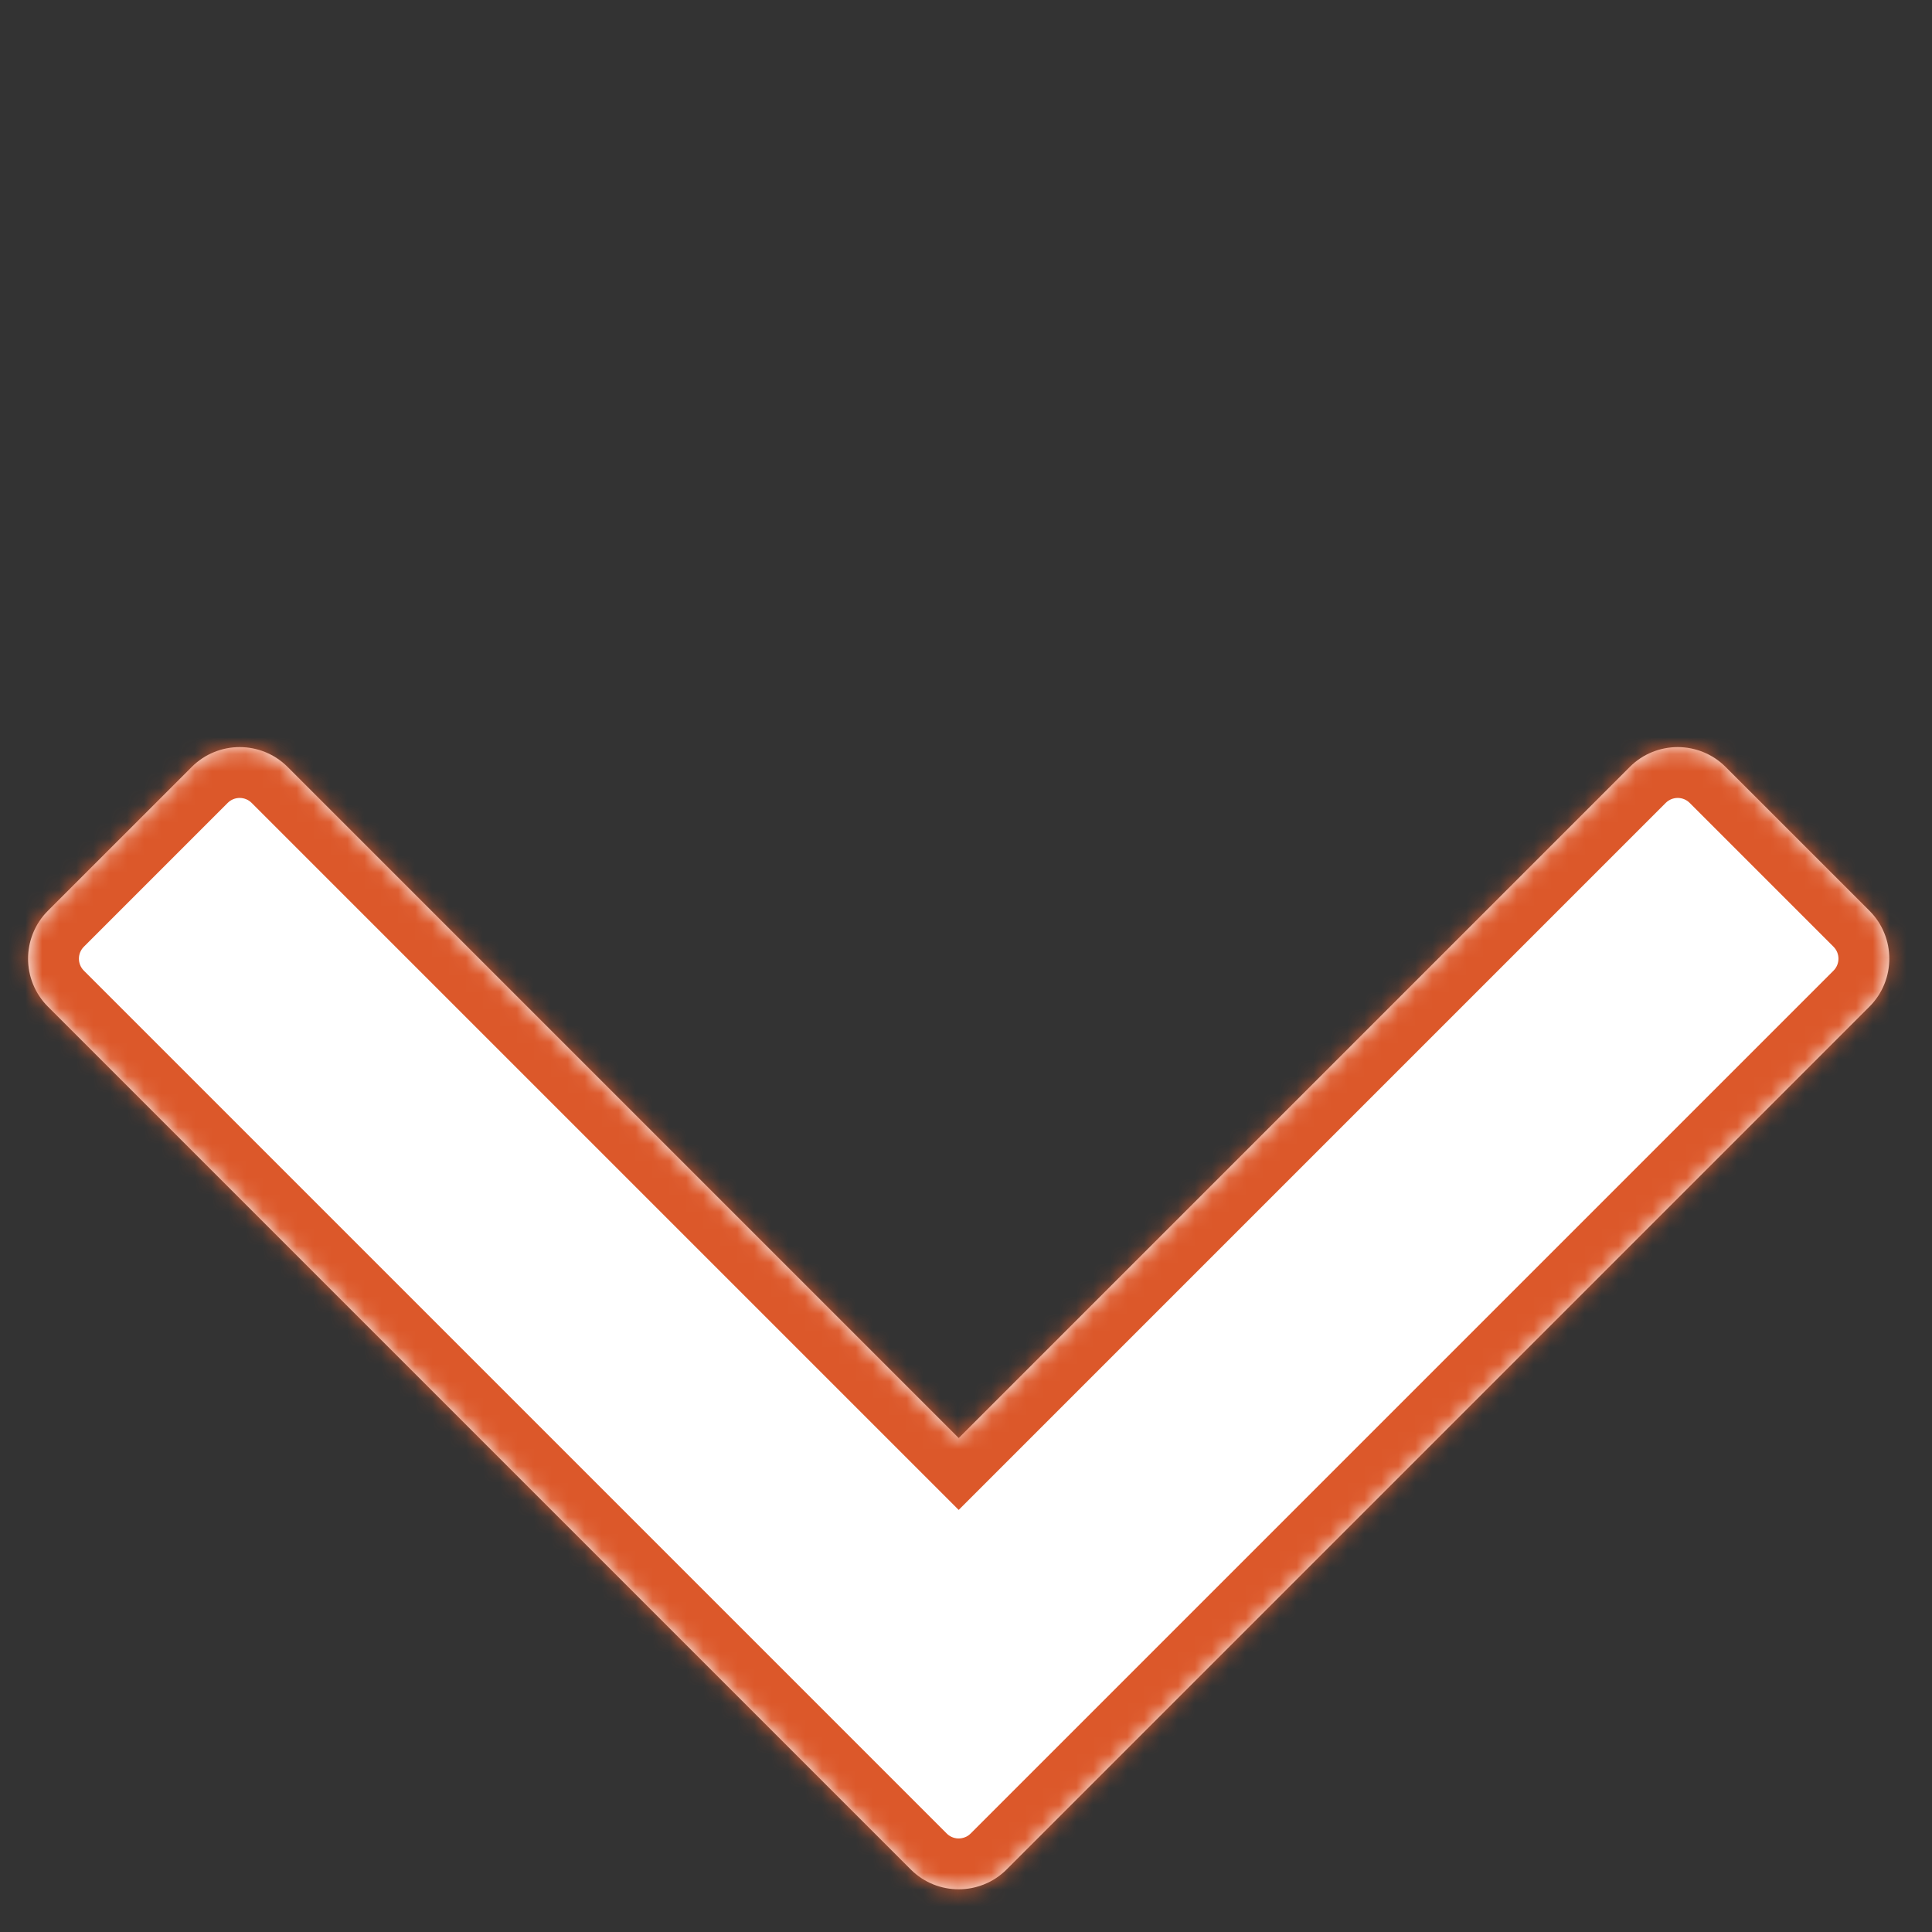
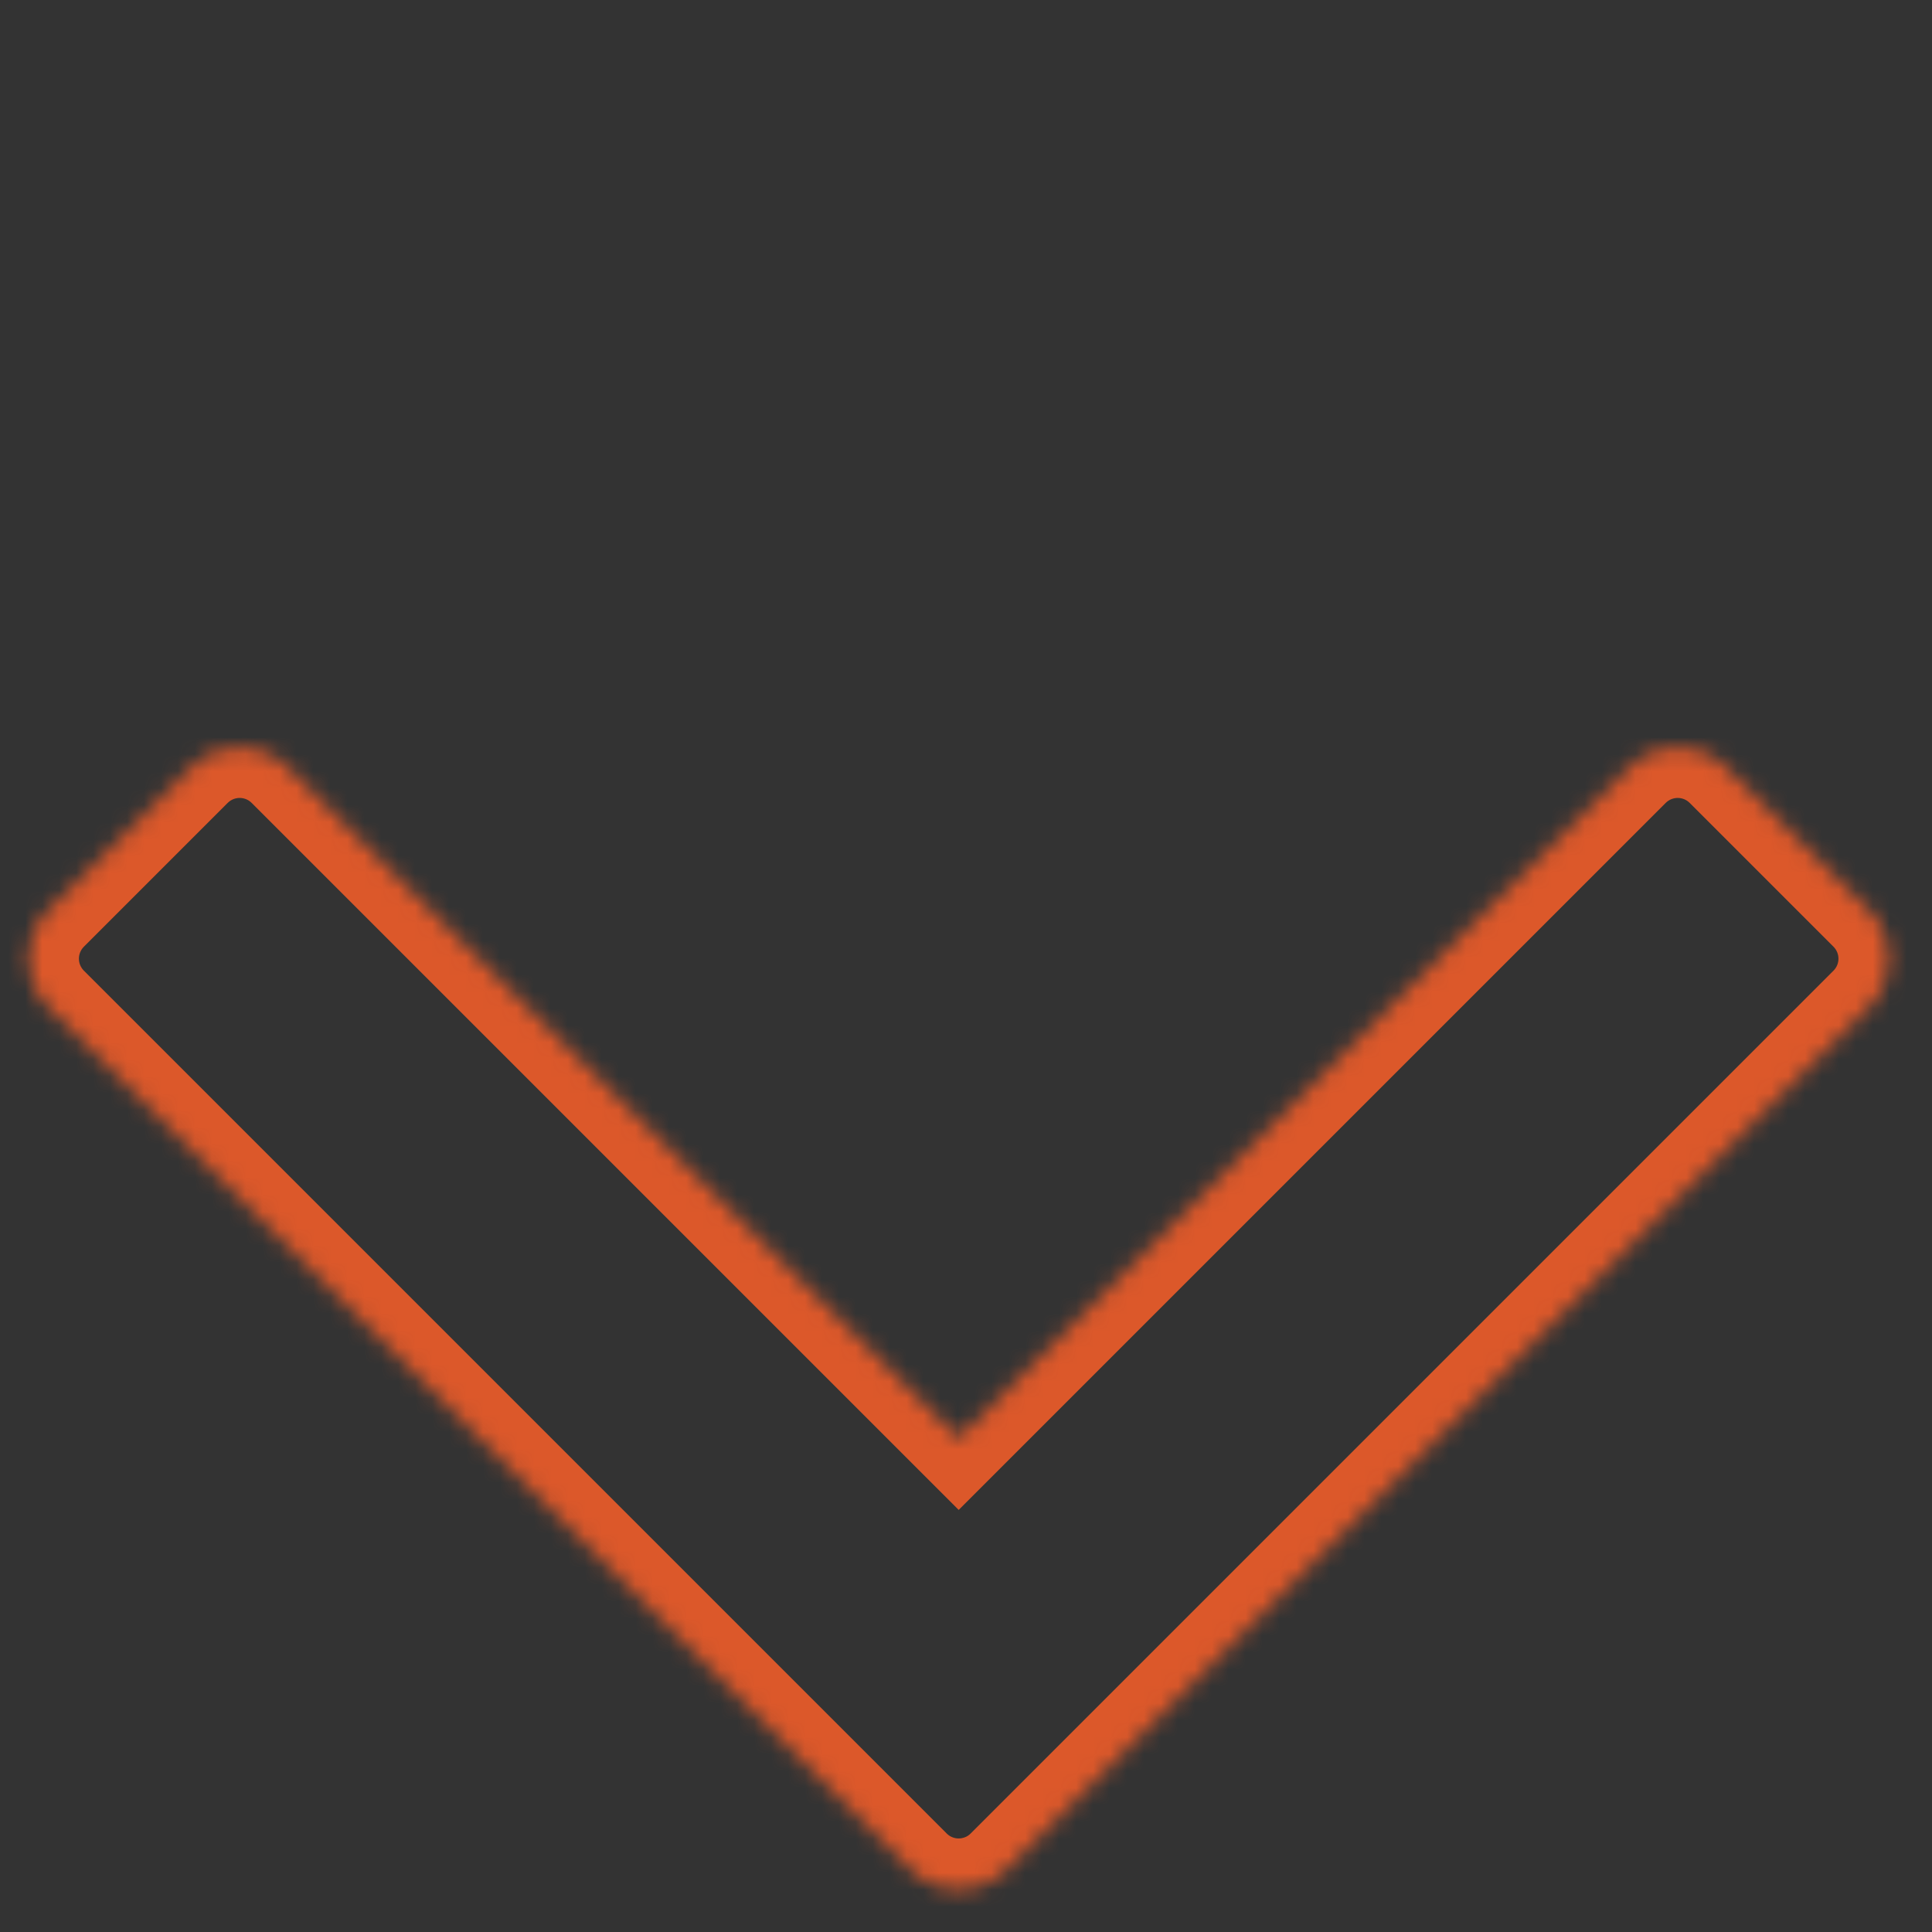
<svg xmlns="http://www.w3.org/2000/svg" fill="none" height="100%" overflow="visible" preserveAspectRatio="none" style="display: block;" viewBox="0 0 114 114" width="100%">
  <rect x="0" y="0" width="114" height="114" fill="#333333" stroke="none" />
  <g id="Group 553">
    <g id="Union">
      <mask fill="white" id="path-1-inside-1_0_5328">
        <path d="M11.314 45.255C12.876 43.693 15.409 43.693 16.971 45.255L56.569 84.853L96.166 45.255C97.729 43.693 100.261 43.693 101.823 45.255L110.309 53.74C111.871 55.302 111.871 57.835 110.309 59.397L59.397 110.309C59.202 110.504 58.991 110.675 58.769 110.822C58.658 110.895 58.545 110.962 58.429 111.023C58.371 111.053 58.312 111.082 58.253 111.109C57.957 111.246 57.648 111.346 57.332 111.407C57.08 111.455 56.824 111.48 56.569 111.48C56.44 111.48 56.312 111.474 56.185 111.462C56.121 111.456 56.058 111.448 55.995 111.439C55.868 111.421 55.741 111.396 55.616 111.366C55.366 111.305 55.12 111.22 54.884 111.11C54.766 111.055 54.65 110.994 54.536 110.927C54.423 110.86 54.311 110.786 54.203 110.707C54.096 110.628 53.991 110.542 53.889 110.451C53.839 110.405 53.789 110.358 53.74 110.309L2.828 59.397C1.266 57.835 1.266 55.302 2.828 53.74L11.314 45.255Z" />
      </mask>
-       <path d="M11.314 45.255C12.876 43.693 15.409 43.693 16.971 45.255L56.569 84.853L96.166 45.255C97.729 43.693 100.261 43.693 101.823 45.255L110.309 53.74C111.871 55.302 111.871 57.835 110.309 59.397L59.397 110.309C59.202 110.504 58.991 110.675 58.769 110.822C58.658 110.895 58.545 110.962 58.429 111.023C58.371 111.053 58.312 111.082 58.253 111.109C57.957 111.246 57.648 111.346 57.332 111.407C57.08 111.455 56.824 111.48 56.569 111.48C56.44 111.48 56.312 111.474 56.185 111.462C56.121 111.456 56.058 111.448 55.995 111.439C55.868 111.421 55.741 111.396 55.616 111.366C55.366 111.305 55.12 111.22 54.884 111.11C54.766 111.055 54.65 110.994 54.536 110.927C54.423 110.86 54.311 110.786 54.203 110.707C54.096 110.628 53.991 110.542 53.889 110.451C53.839 110.405 53.789 110.358 53.74 110.309L2.828 59.397C1.266 57.835 1.266 55.302 2.828 53.74L11.314 45.255Z" fill="white" />
      <path d="M11.314 45.255L13.435 47.376L11.314 45.255ZM16.971 45.255L19.092 43.133L19.092 43.133L16.971 45.255ZM56.569 84.853L54.447 86.974L56.569 89.095L58.69 86.974L56.569 84.853ZM96.166 45.255L94.045 43.133L94.045 43.133L96.166 45.255ZM110.309 53.74L112.43 51.619L112.43 51.619L110.309 53.74ZM110.309 59.397L112.43 61.518L112.43 61.518L110.309 59.397ZM58.769 110.822L57.117 108.318L57.117 108.318L58.769 110.822ZM58.429 111.023L59.825 113.678L59.825 113.678L58.429 111.023ZM58.253 111.109L56.99 108.388L56.99 108.388L58.253 111.109ZM57.332 111.407L57.902 114.352L57.903 114.352L57.332 111.407ZM56.569 111.48L56.569 108.48L56.568 108.48L56.569 111.48ZM56.185 111.462L55.898 114.448L55.898 114.448L56.185 111.462ZM55.995 111.439L56.423 108.47L56.423 108.47L55.995 111.439ZM55.616 111.366L54.905 114.28L54.905 114.28L55.616 111.366ZM54.884 111.11L56.147 108.388L56.147 108.388L54.884 111.11ZM54.536 110.927L53.011 113.51L53.011 113.51L54.536 110.927ZM54.203 110.707L55.98 108.29L55.98 108.29L54.203 110.707ZM53.889 110.451L51.878 112.677L51.878 112.677L53.889 110.451ZM53.74 110.309L51.619 112.43L53.74 110.309ZM2.828 59.397L0.707 61.518L0.707 61.518L2.828 59.397ZM2.828 53.74L0.707 51.619L0.707 51.619L2.828 53.74ZM11.314 45.255L13.435 47.376C13.826 46.986 14.459 46.986 14.849 47.376L16.971 45.255L19.092 43.133C16.358 40.4 11.926 40.4 9.192 43.133L11.314 45.255ZM16.971 45.255L14.849 47.376L54.447 86.974L56.569 84.853L58.69 82.731L19.092 43.133L16.971 45.255ZM56.569 84.853L58.69 86.974L98.288 47.376L96.166 45.255L94.045 43.133L54.447 82.731L56.569 84.853ZM96.166 45.255L98.288 47.376C98.678 46.986 99.312 46.986 99.702 47.376L101.823 45.255L103.945 43.133C101.211 40.4 96.779 40.4 94.045 43.133L96.166 45.255ZM101.823 45.255L99.702 47.376L108.187 55.861L110.309 53.74L112.43 51.619L103.945 43.133L101.823 45.255ZM110.309 53.74L108.187 55.861C108.578 56.252 108.578 56.885 108.187 57.276L110.309 59.397L112.43 61.518C115.163 58.785 115.164 54.352 112.43 51.619L110.309 53.74ZM110.309 59.397L108.187 57.276L57.276 108.187L59.397 110.309L61.518 112.43L112.43 61.518L110.309 59.397ZM59.397 110.309L57.276 108.187C57.222 108.241 57.169 108.283 57.117 108.318L58.769 110.822L60.422 113.325C60.813 113.067 61.181 112.767 61.518 112.43L59.397 110.309ZM58.769 110.822L57.117 108.318C57.092 108.334 57.064 108.351 57.033 108.367L58.429 111.023L59.825 113.678C60.026 113.573 60.225 113.455 60.422 113.325L58.769 110.822ZM58.429 111.023L57.033 108.367C57.035 108.366 57.033 108.367 57.025 108.371C57.018 108.375 57.007 108.38 56.99 108.388L58.253 111.109L59.516 113.83C59.599 113.792 59.706 113.74 59.825 113.678L58.429 111.023ZM58.253 111.109L56.99 108.388C56.917 108.421 56.841 108.446 56.762 108.461L57.332 111.407L57.903 114.352C58.454 114.245 58.996 114.071 59.516 113.83L58.253 111.109ZM57.332 111.407L56.762 108.461C56.699 108.474 56.634 108.48 56.569 108.48L56.569 111.48L56.569 114.48C57.015 114.48 57.462 114.437 57.902 114.352L57.332 111.407ZM56.569 111.48L56.568 108.48C56.53 108.48 56.497 108.478 56.471 108.476L56.185 111.462L55.898 114.448C56.127 114.47 56.351 114.48 56.569 114.48L56.569 111.48ZM56.185 111.462L56.471 108.476C56.455 108.474 56.439 108.472 56.423 108.47L55.995 111.439L55.567 114.408C55.677 114.424 55.787 114.437 55.898 114.448L56.185 111.462ZM55.995 111.439L56.423 108.47C56.39 108.465 56.358 108.459 56.328 108.451L55.616 111.366L54.905 114.28C55.125 114.334 55.346 114.377 55.567 114.408L55.995 111.439ZM55.616 111.366L56.328 108.451C56.262 108.435 56.202 108.414 56.147 108.388L54.884 111.11L53.621 113.831C54.039 114.025 54.47 114.174 54.905 114.28L55.616 111.366ZM54.884 111.11L56.147 108.388C56.123 108.377 56.094 108.363 56.062 108.344L54.536 110.927L53.011 113.51C53.205 113.625 53.408 113.732 53.621 113.831L54.884 111.11ZM54.536 110.927L56.062 108.344C56.032 108.326 56.005 108.308 55.98 108.29L54.203 110.707L52.427 113.125C52.618 113.265 52.813 113.393 53.011 113.51L54.536 110.927ZM54.203 110.707L55.98 108.29C55.952 108.269 55.925 108.247 55.9 108.225L53.889 110.451L51.878 112.677C52.056 112.837 52.239 112.987 52.427 113.125L54.203 110.707ZM53.889 110.451L55.9 108.225C55.894 108.219 55.882 108.207 55.861 108.187L53.74 110.309L51.619 112.43C51.696 112.508 51.783 112.591 51.878 112.677L53.889 110.451ZM53.74 110.309L55.861 108.187L4.95 57.276L2.828 59.397L0.707 61.518L51.619 112.43L53.74 110.309ZM2.828 59.397L4.95 57.276C4.559 56.885 4.559 56.252 4.95 55.861L2.828 53.74L0.707 51.619C-2.027 54.352 -2.027 58.785 0.707 61.518L2.828 59.397ZM2.828 53.74L4.95 55.861L13.435 47.376L11.314 45.255L9.192 43.133L0.707 51.619L2.828 53.74Z" fill="#DC582A" mask="url(#path-1-inside-1_0_5328)" />
    </g>
  </g>
</svg>